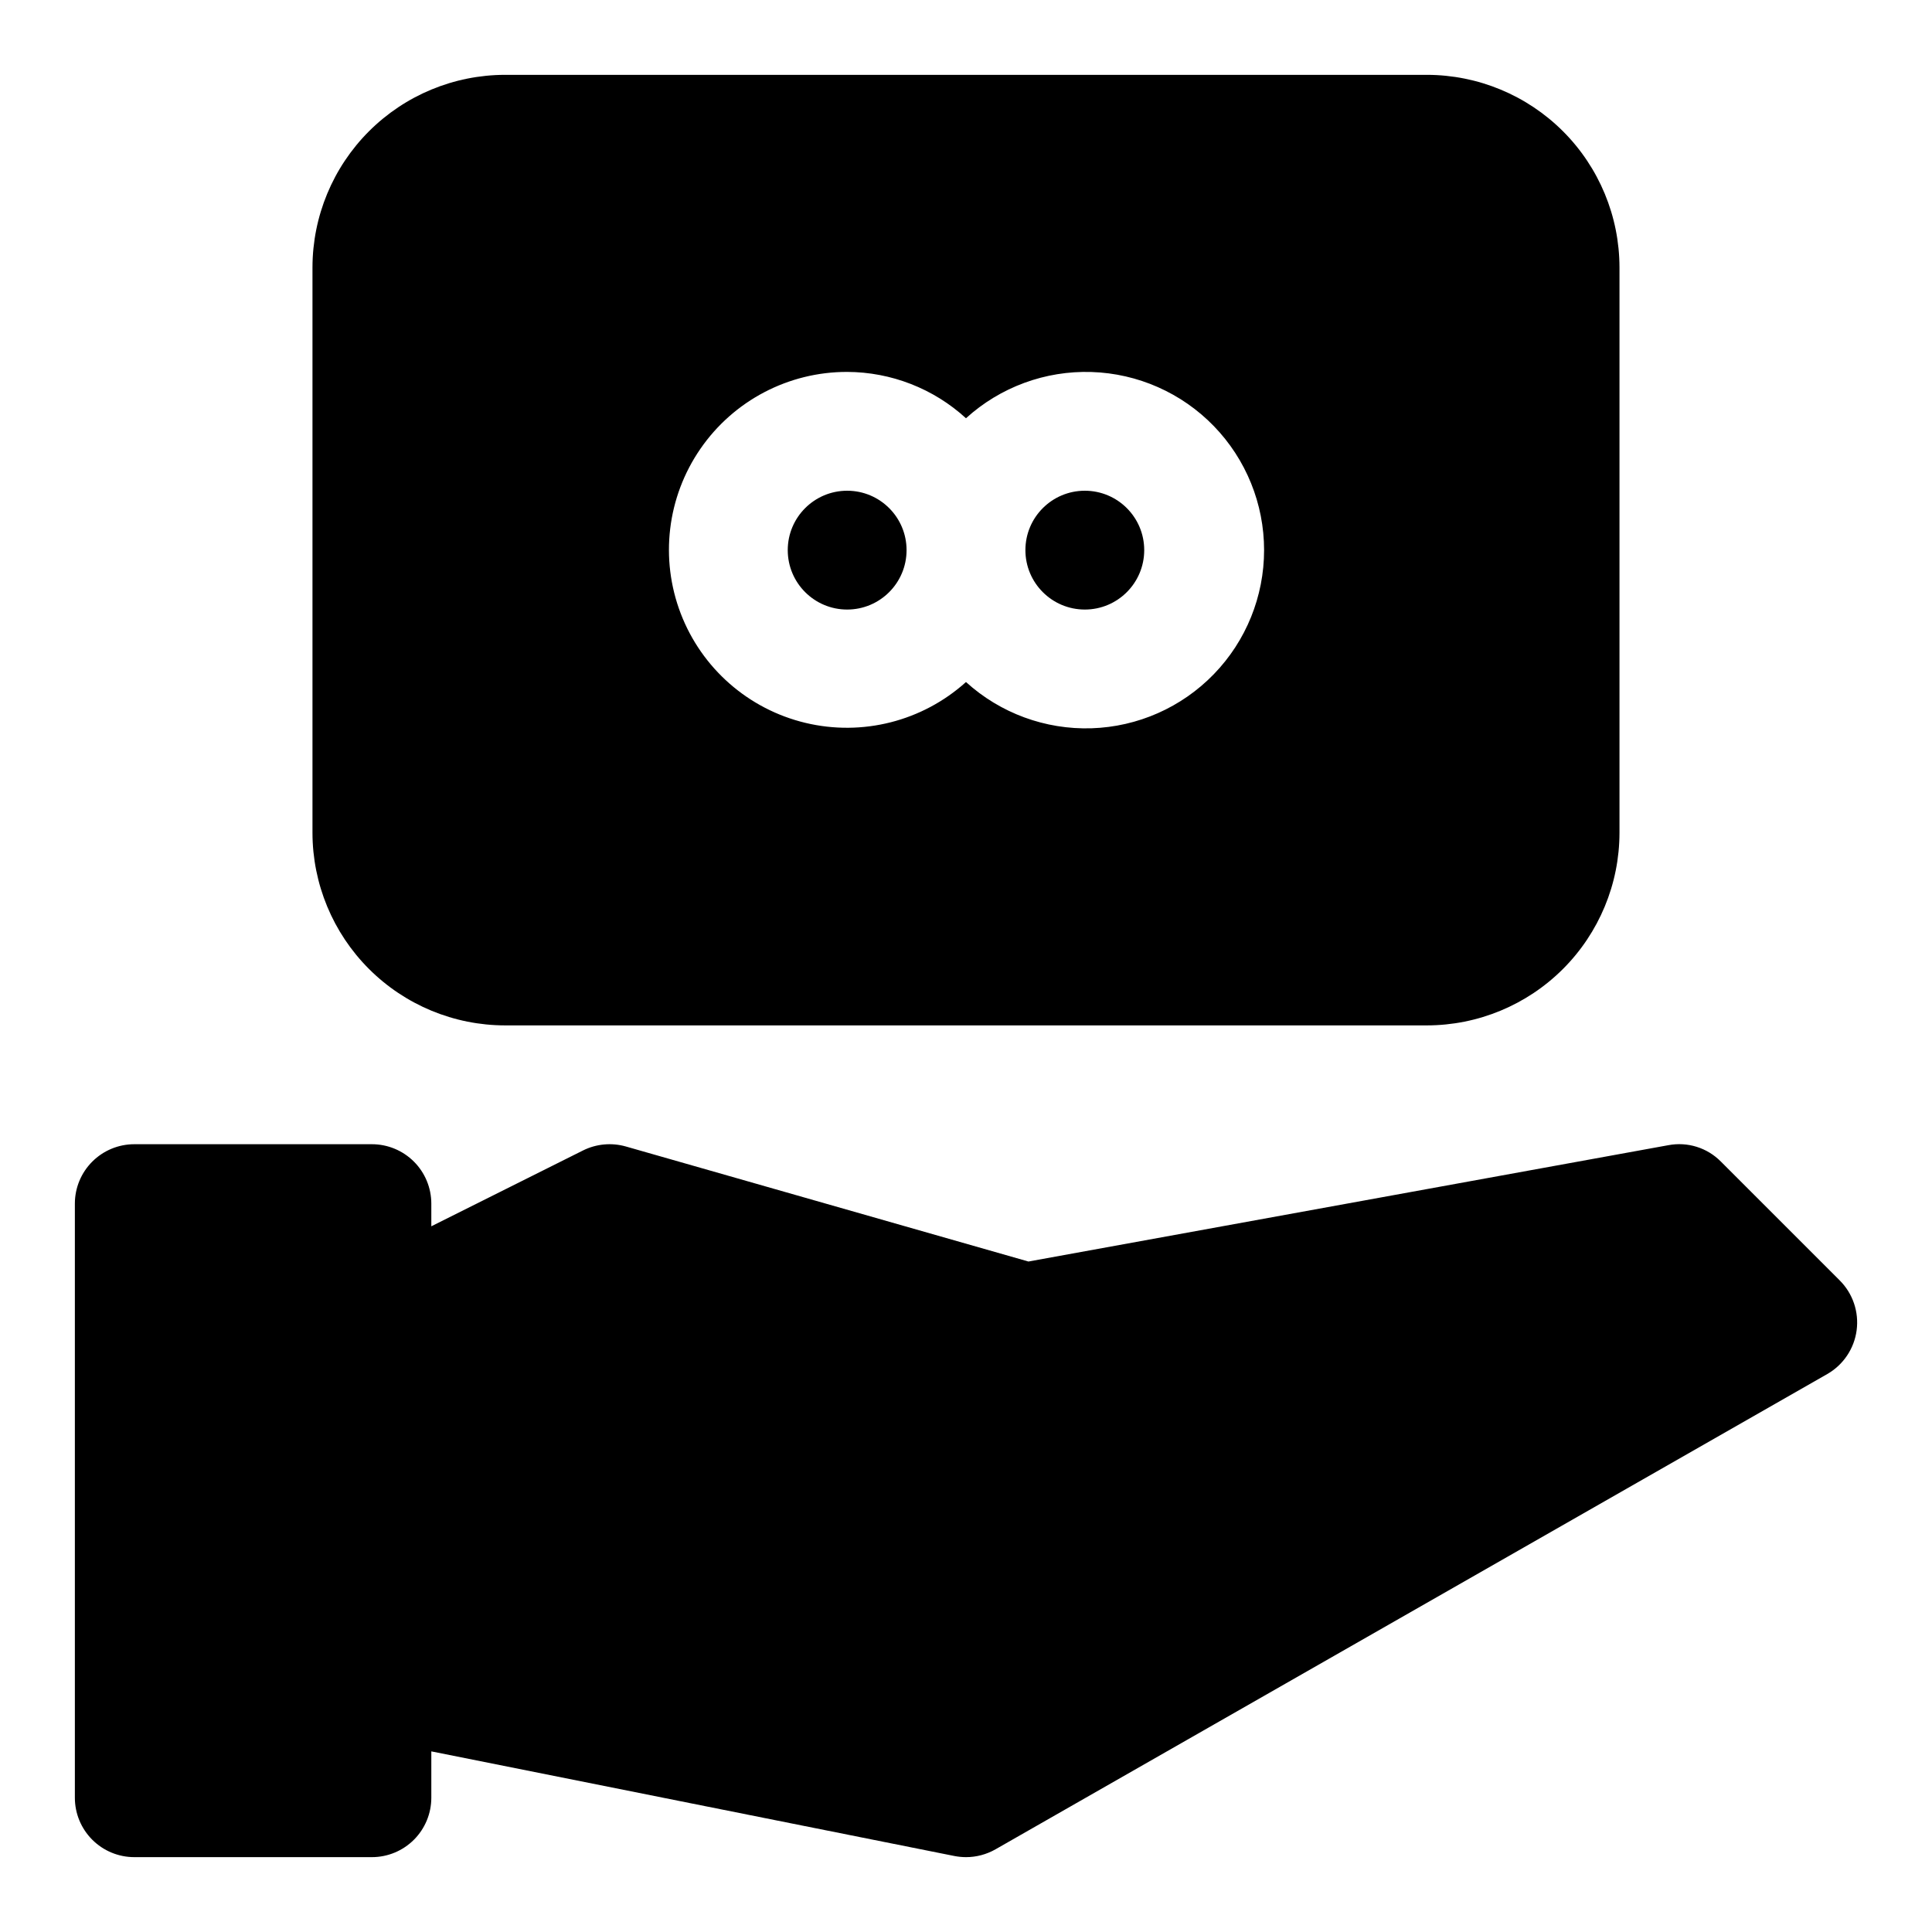
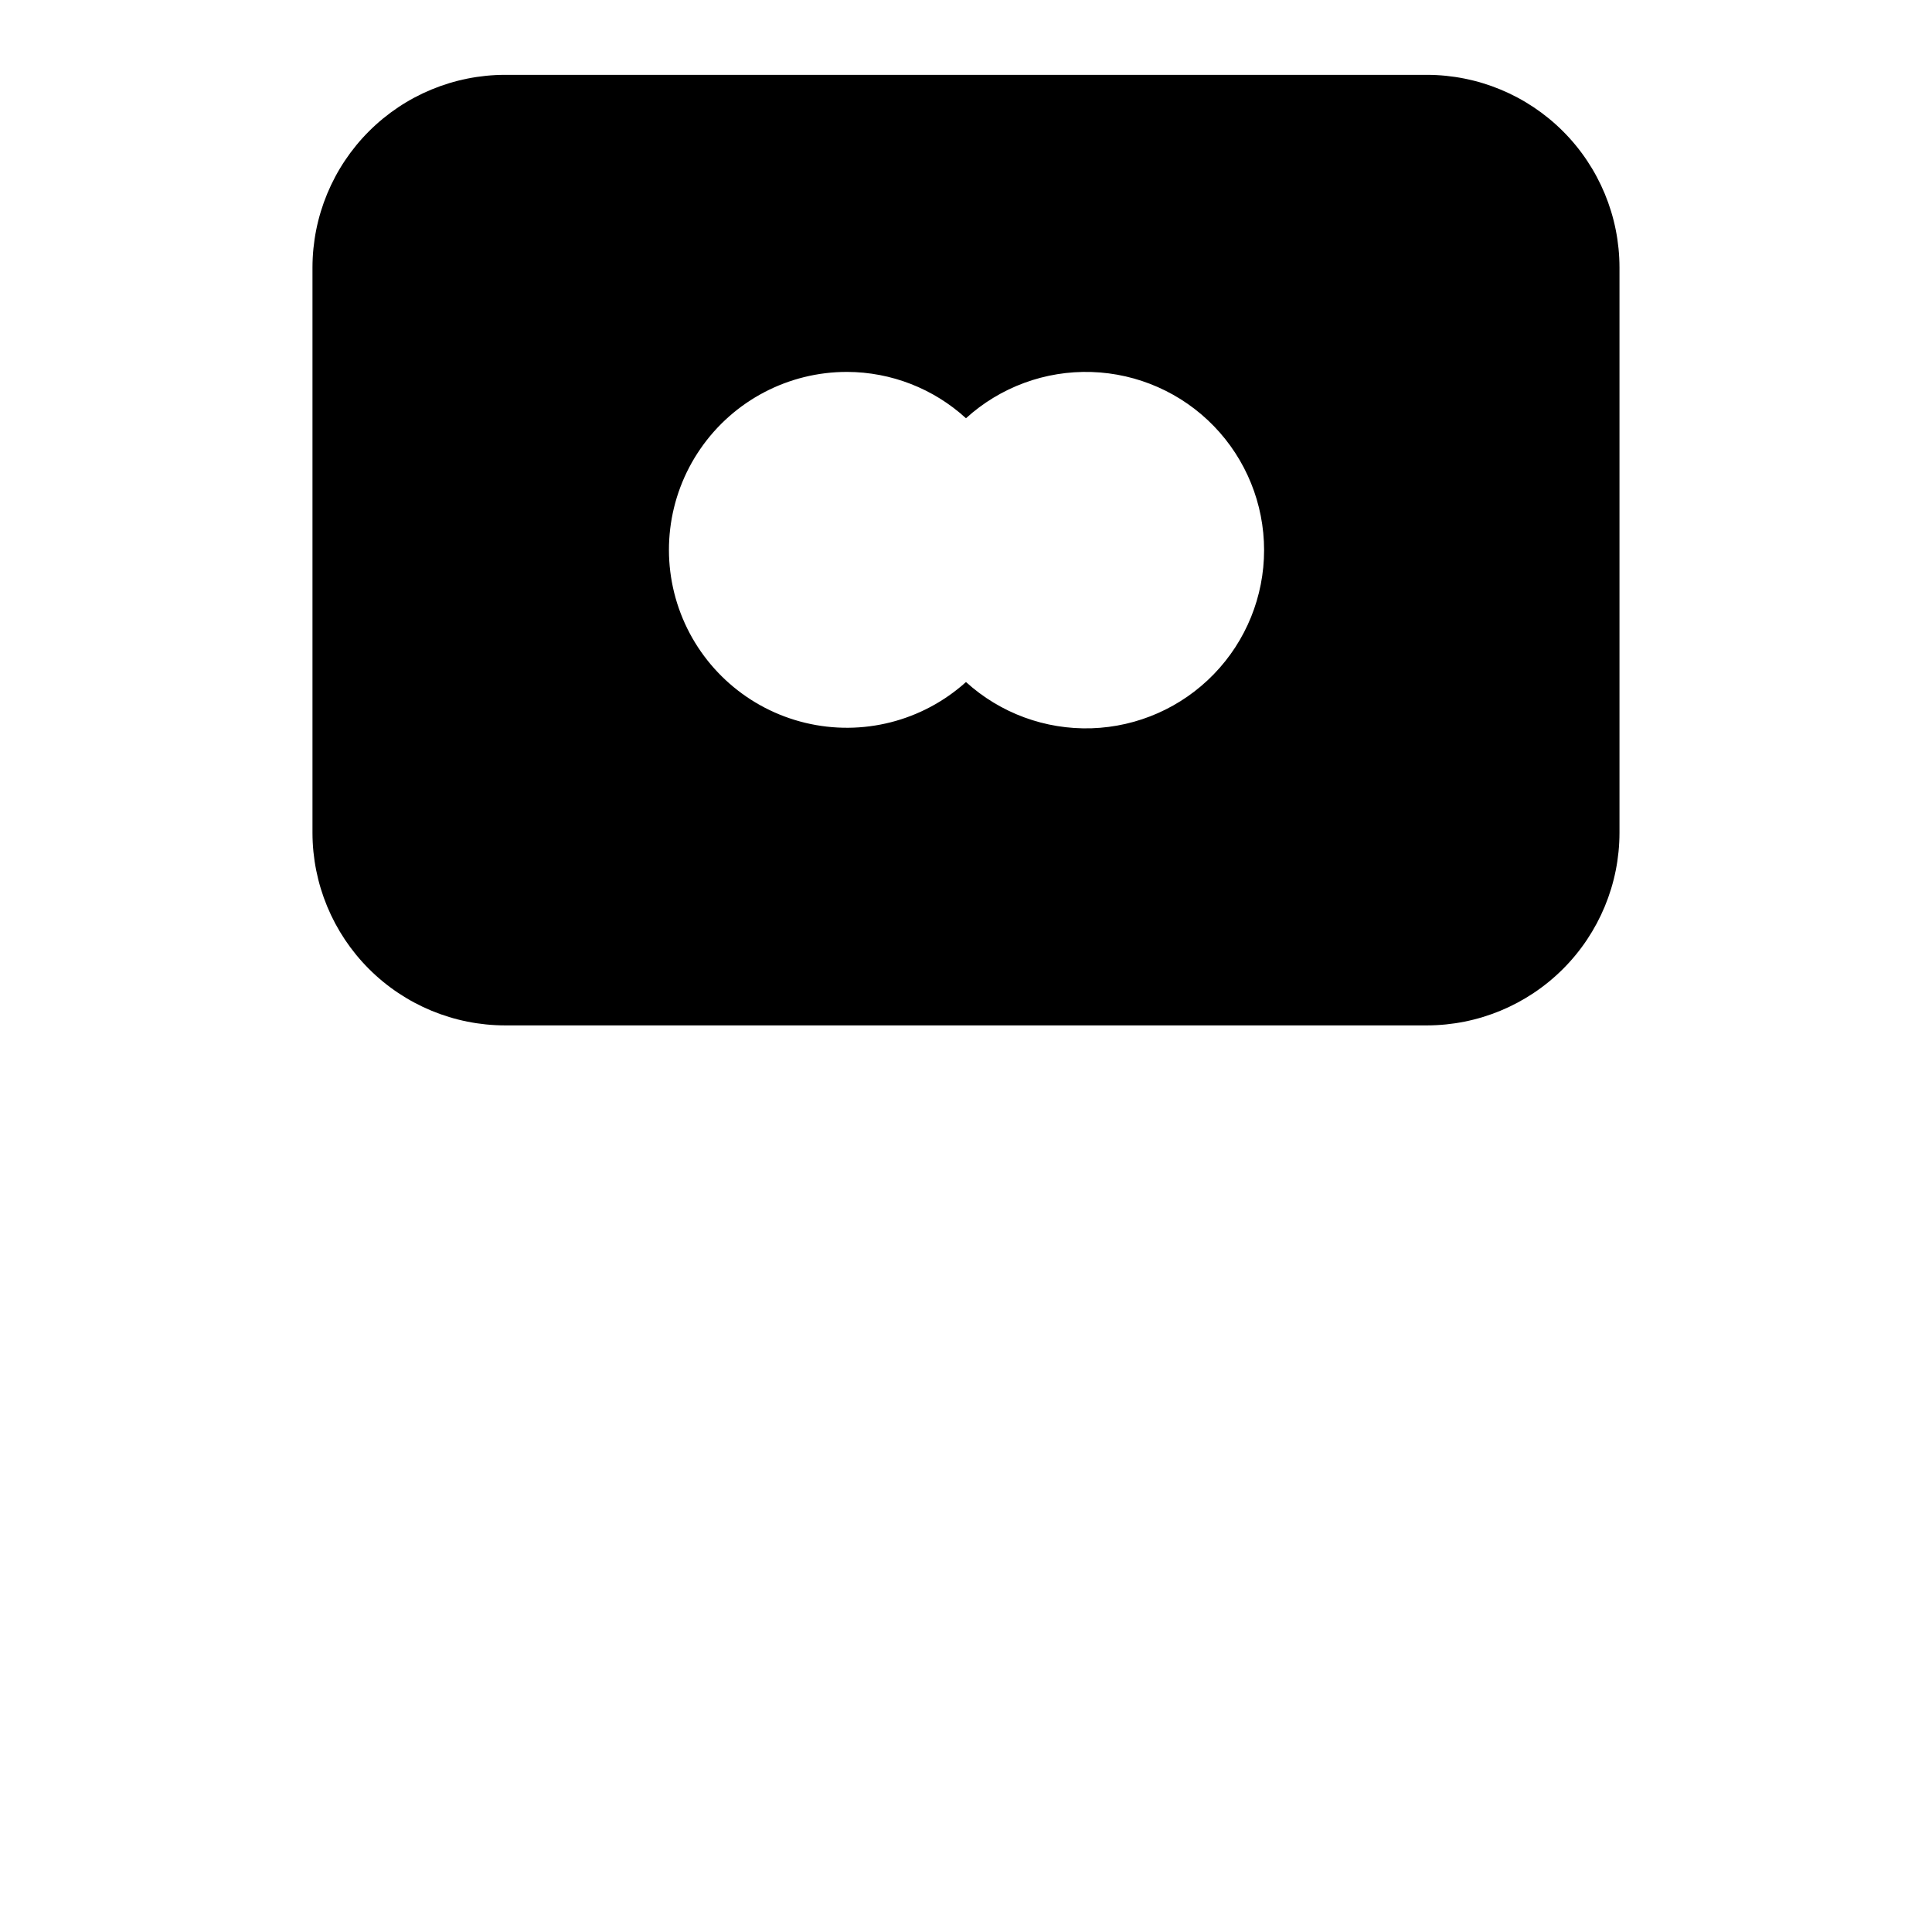
<svg xmlns="http://www.w3.org/2000/svg" fill="#000000" width="800px" height="800px" version="1.1" viewBox="144 144 512 512">
  <g>
-     <path d="m631.55 483.33-31.488-31.488c-3.629-3.688-8.863-5.32-13.945-4.352l-169.57 30.828-106.69-30.488c-3.789-1.074-7.84-0.699-11.363 1.059l-40.191 20.094v-6.008c0-4.176-1.656-8.184-4.609-11.133-2.953-2.953-6.957-4.613-11.133-4.613h-62.977c-4.176 0-8.18 1.66-11.133 4.613-2.953 2.949-4.613 6.957-4.613 11.133v157.44c0 4.176 1.66 8.18 4.613 11.133s6.957 4.613 11.133 4.613h62.977c4.176 0 8.18-1.66 11.133-4.613s4.609-6.957 4.609-11.133v-12.281l138.61 27.723c1.02 0.199 2.055 0.301 3.094 0.305 2.738 0 5.43-0.719 7.809-2.074l220.42-125.95c4.258-2.438 7.141-6.719 7.789-11.582 0.652-4.859-1-9.75-4.469-13.219z" />
-     <path d="m447.23 289.79c0 8.695-7.047 15.746-15.742 15.746-8.695 0-15.746-7.051-15.746-15.746 0-8.695 7.051-15.742 15.746-15.742 8.695 0 15.742 7.047 15.742 15.742" />
-     <path d="m384.25 289.79c0 8.695-7.047 15.746-15.742 15.746-8.695 0-15.746-7.051-15.746-15.746 0-8.695 7.051-15.742 15.746-15.742 8.695 0 15.742 7.047 15.742 15.742" />
    <path d="m277.84 415.74h244.31c13.531-0.016 26.5-5.398 36.066-14.965s14.949-22.535 14.965-36.062v-149.85c-0.016-13.527-5.398-26.5-14.965-36.066-9.566-9.566-22.535-14.945-36.066-14.965h-244.31c-13.527 0.02-26.5 5.398-36.066 14.965-9.566 9.566-14.949 22.539-14.965 36.066v149.85c0.016 13.527 5.398 26.496 14.965 36.062s22.539 14.949 36.066 14.965zm90.668-173.18c11.656 0.035 22.883 4.414 31.488 12.281 9.074-8.254 21.008-12.648 33.27-12.258 12.258 0.391 23.887 5.535 32.422 14.344 8.535 8.812 13.309 20.598 13.309 32.863 0 12.27-4.773 24.055-13.309 32.863-8.535 8.812-20.164 13.957-32.422 14.348-12.262 0.387-24.195-4.008-33.27-12.258-11.543 10.402-27.473 14.449-42.578 10.816-15.109-3.629-27.461-14.469-33.02-28.977-5.559-14.508-3.613-30.828 5.203-43.621 8.812-12.797 23.367-20.43 38.906-20.402z" />
  </g>
</svg>